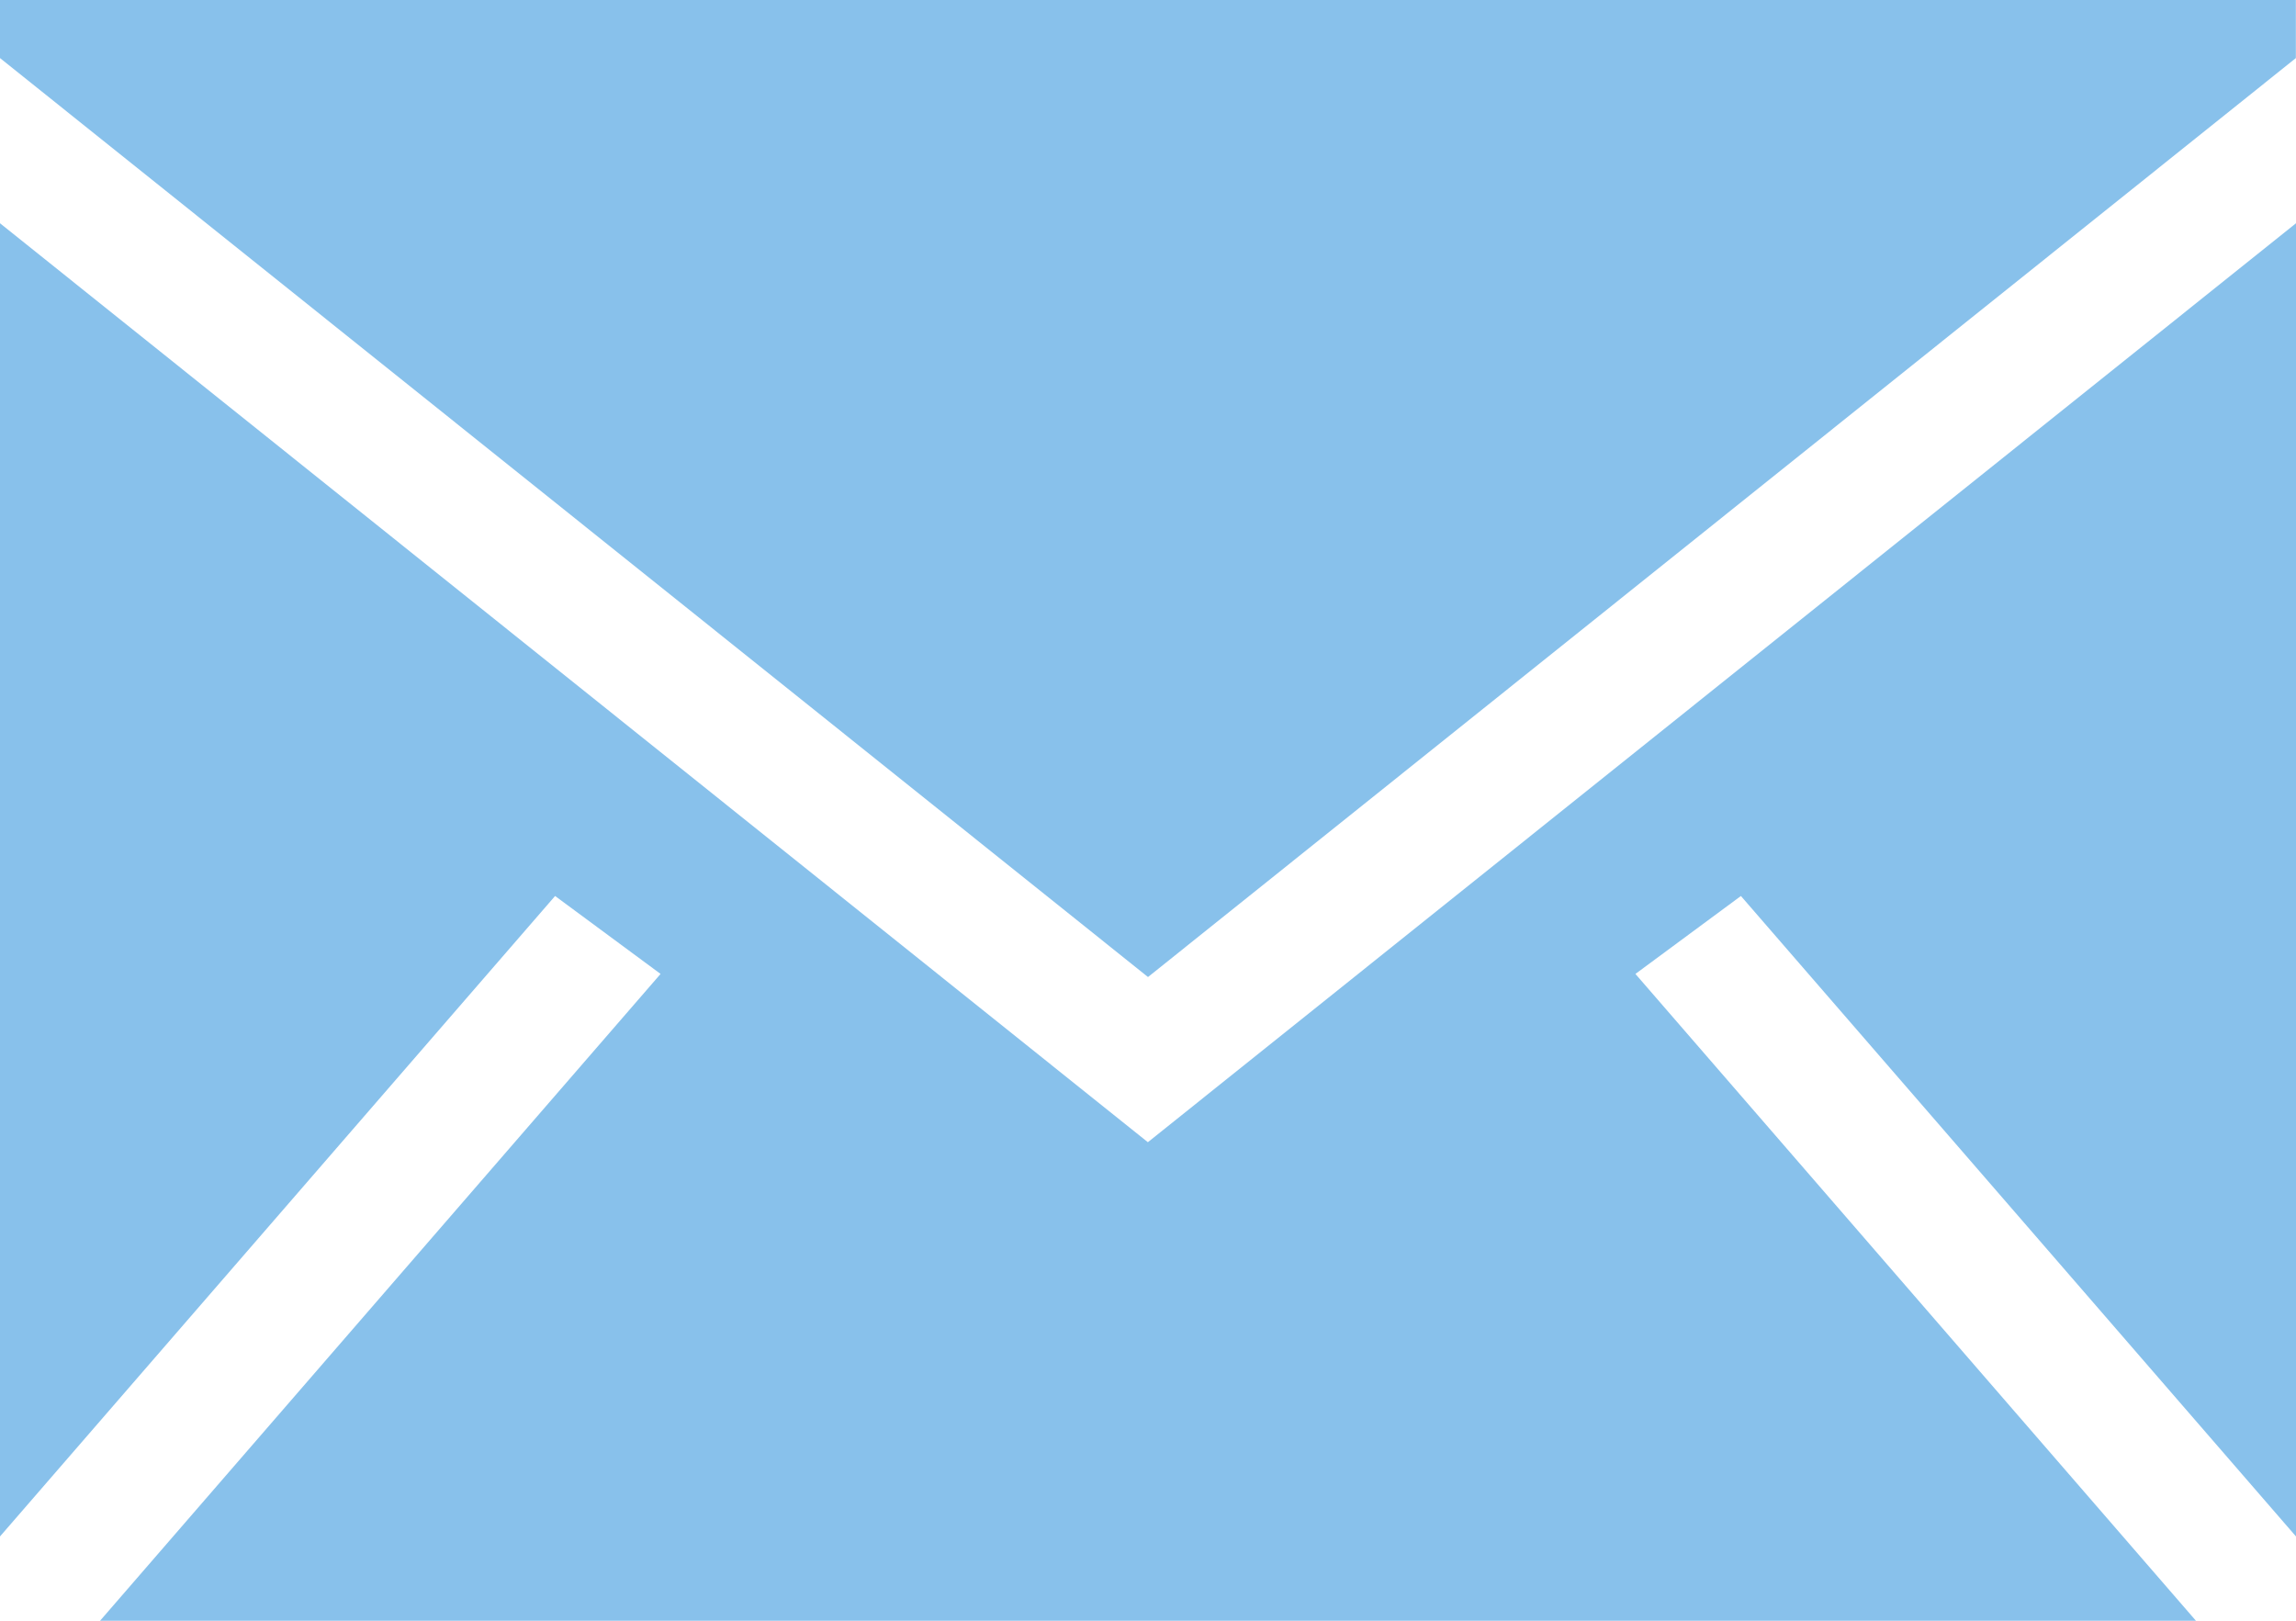
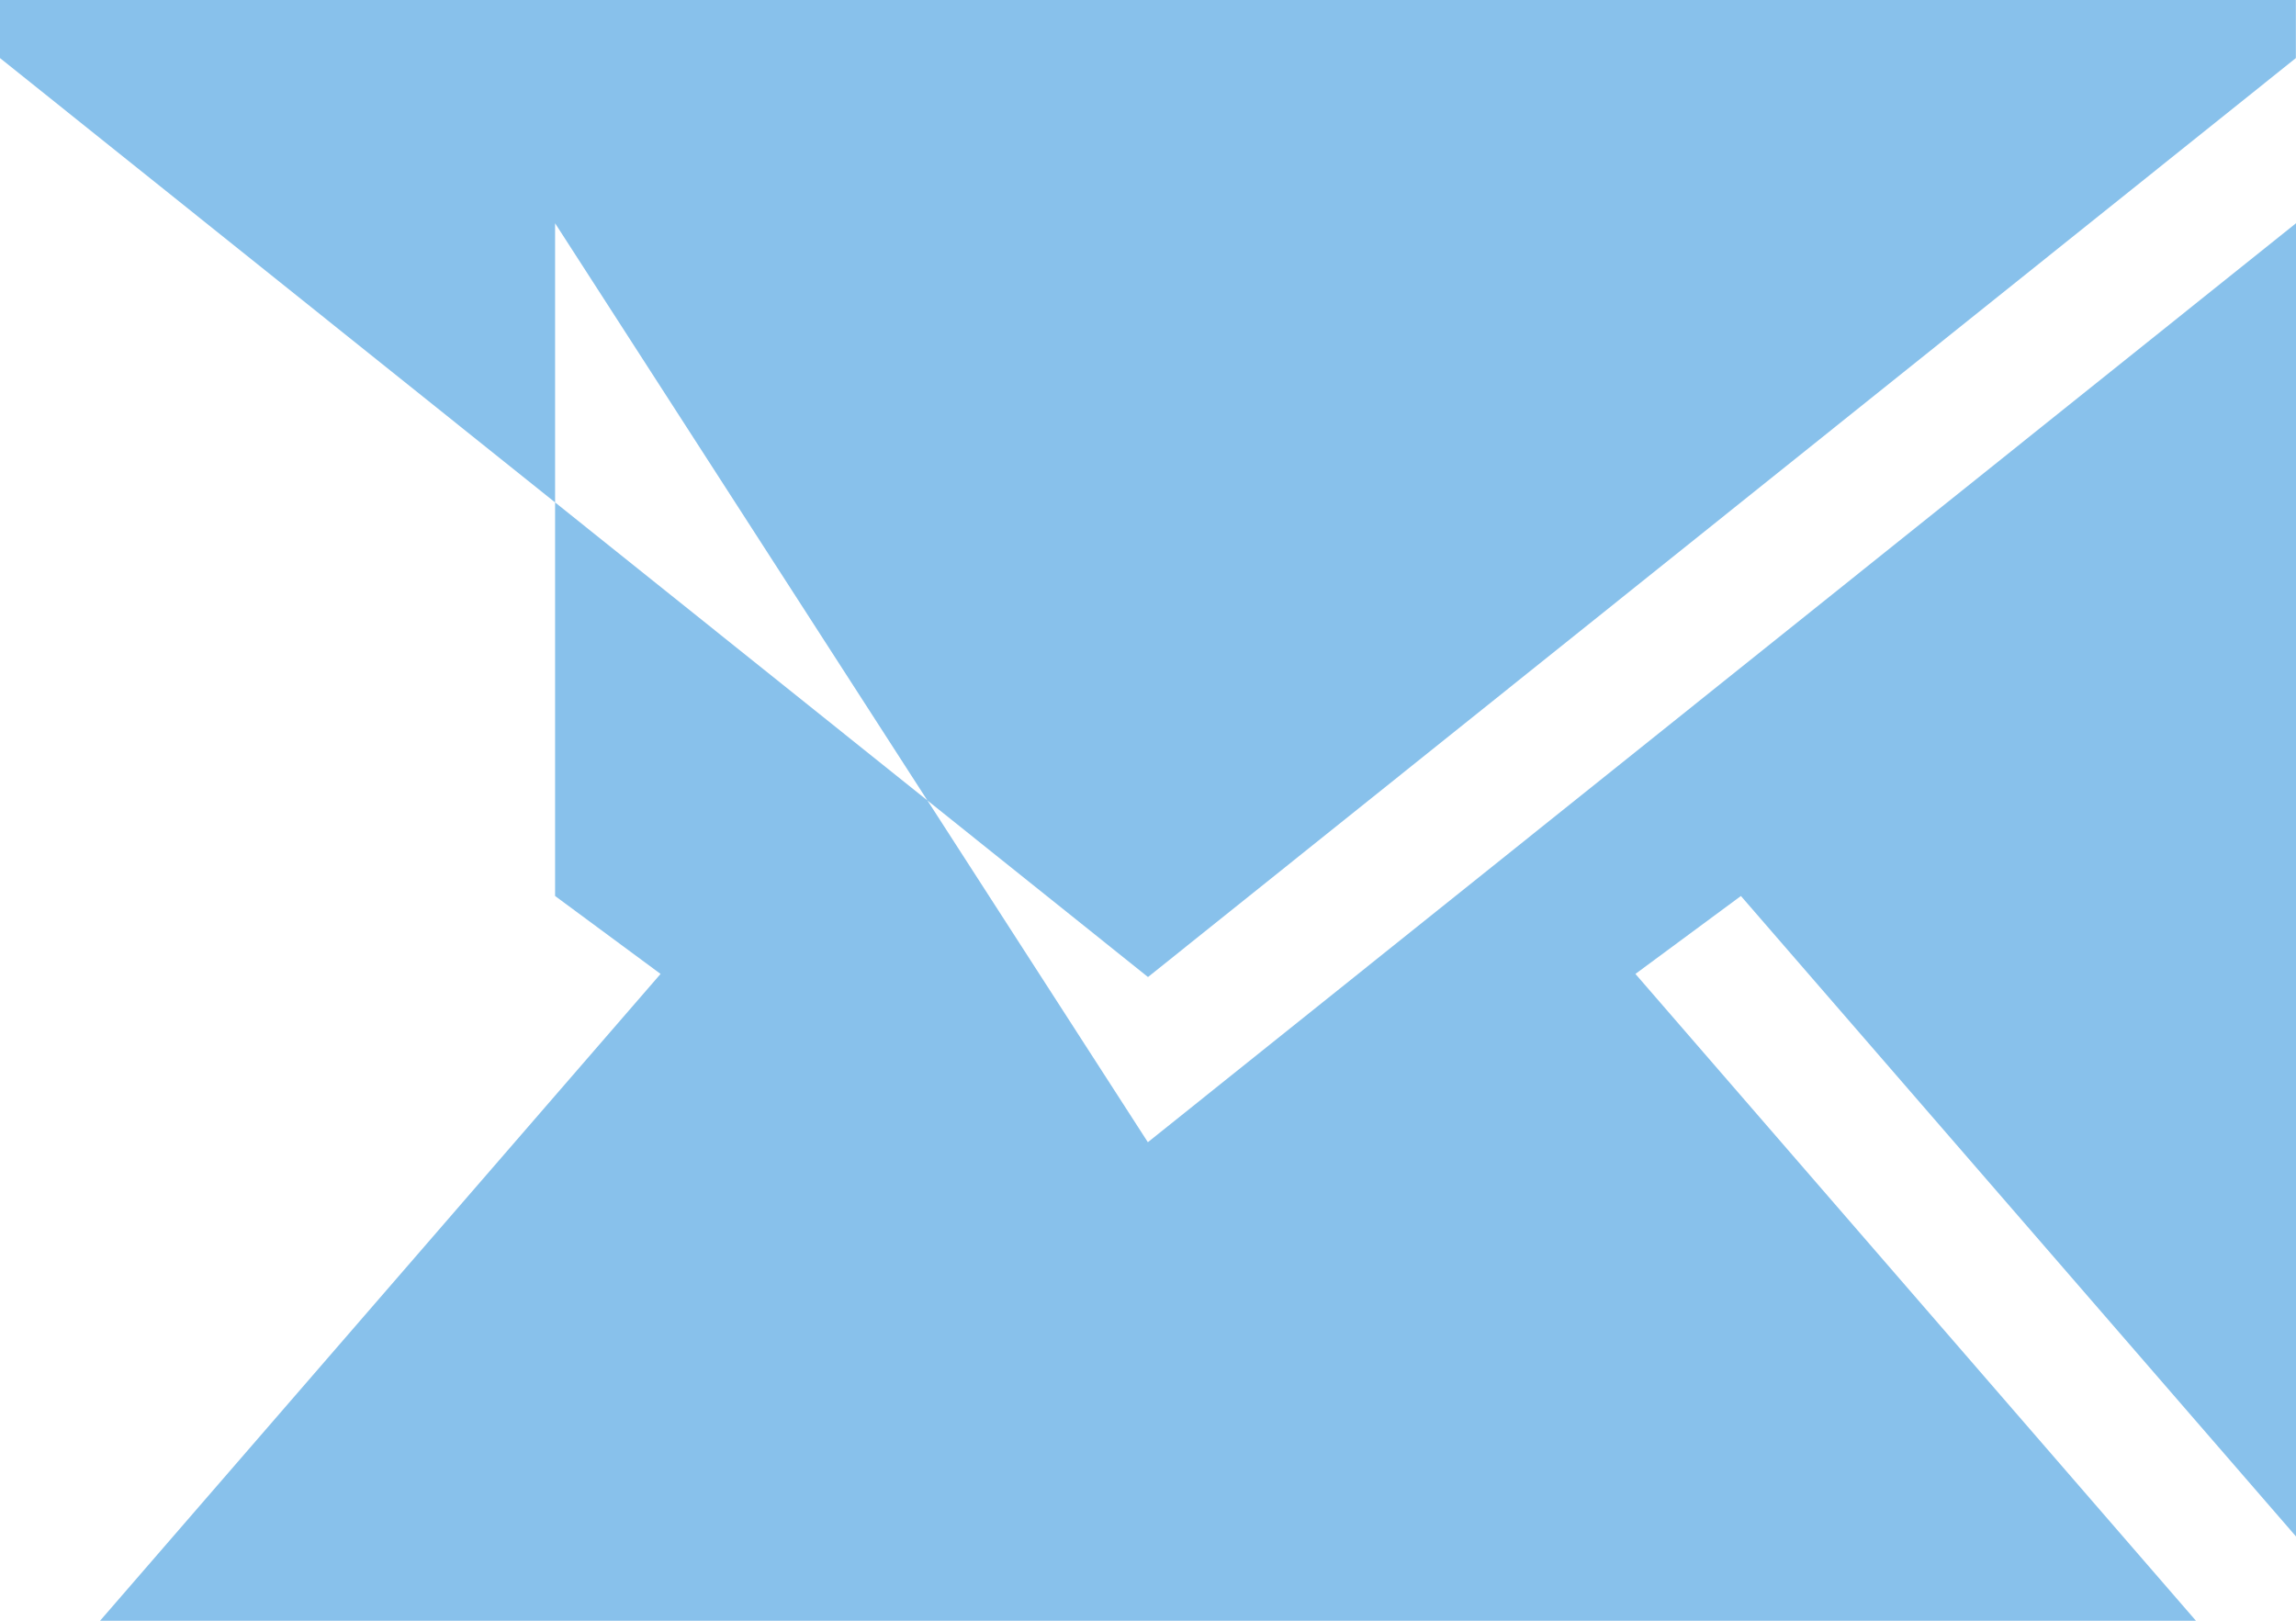
<svg xmlns="http://www.w3.org/2000/svg" width="17" height="12" viewBox="0 0 17 12" fill="none">
-   <path fill-rule="evenodd" clip-rule="evenodd" d="M17 1.653V11.376L12.89 6.634L12.109 7.211L16.259 12H0.741L4.891 7.211L4.11 6.634L0 11.376V1.653L8.499 8.457L17 1.653ZM16.999 0V0.43L8.5 7.234L0 0.43V0H16.999Z" fill="#88C1EB" />
+   <path fill-rule="evenodd" clip-rule="evenodd" d="M17 1.653V11.376L12.89 6.634L12.109 7.211L16.259 12H0.741L4.891 7.211L4.11 6.634V1.653L8.499 8.457L17 1.653ZM16.999 0V0.43L8.5 7.234L0 0.43V0H16.999Z" fill="#88C1EB" />
</svg>